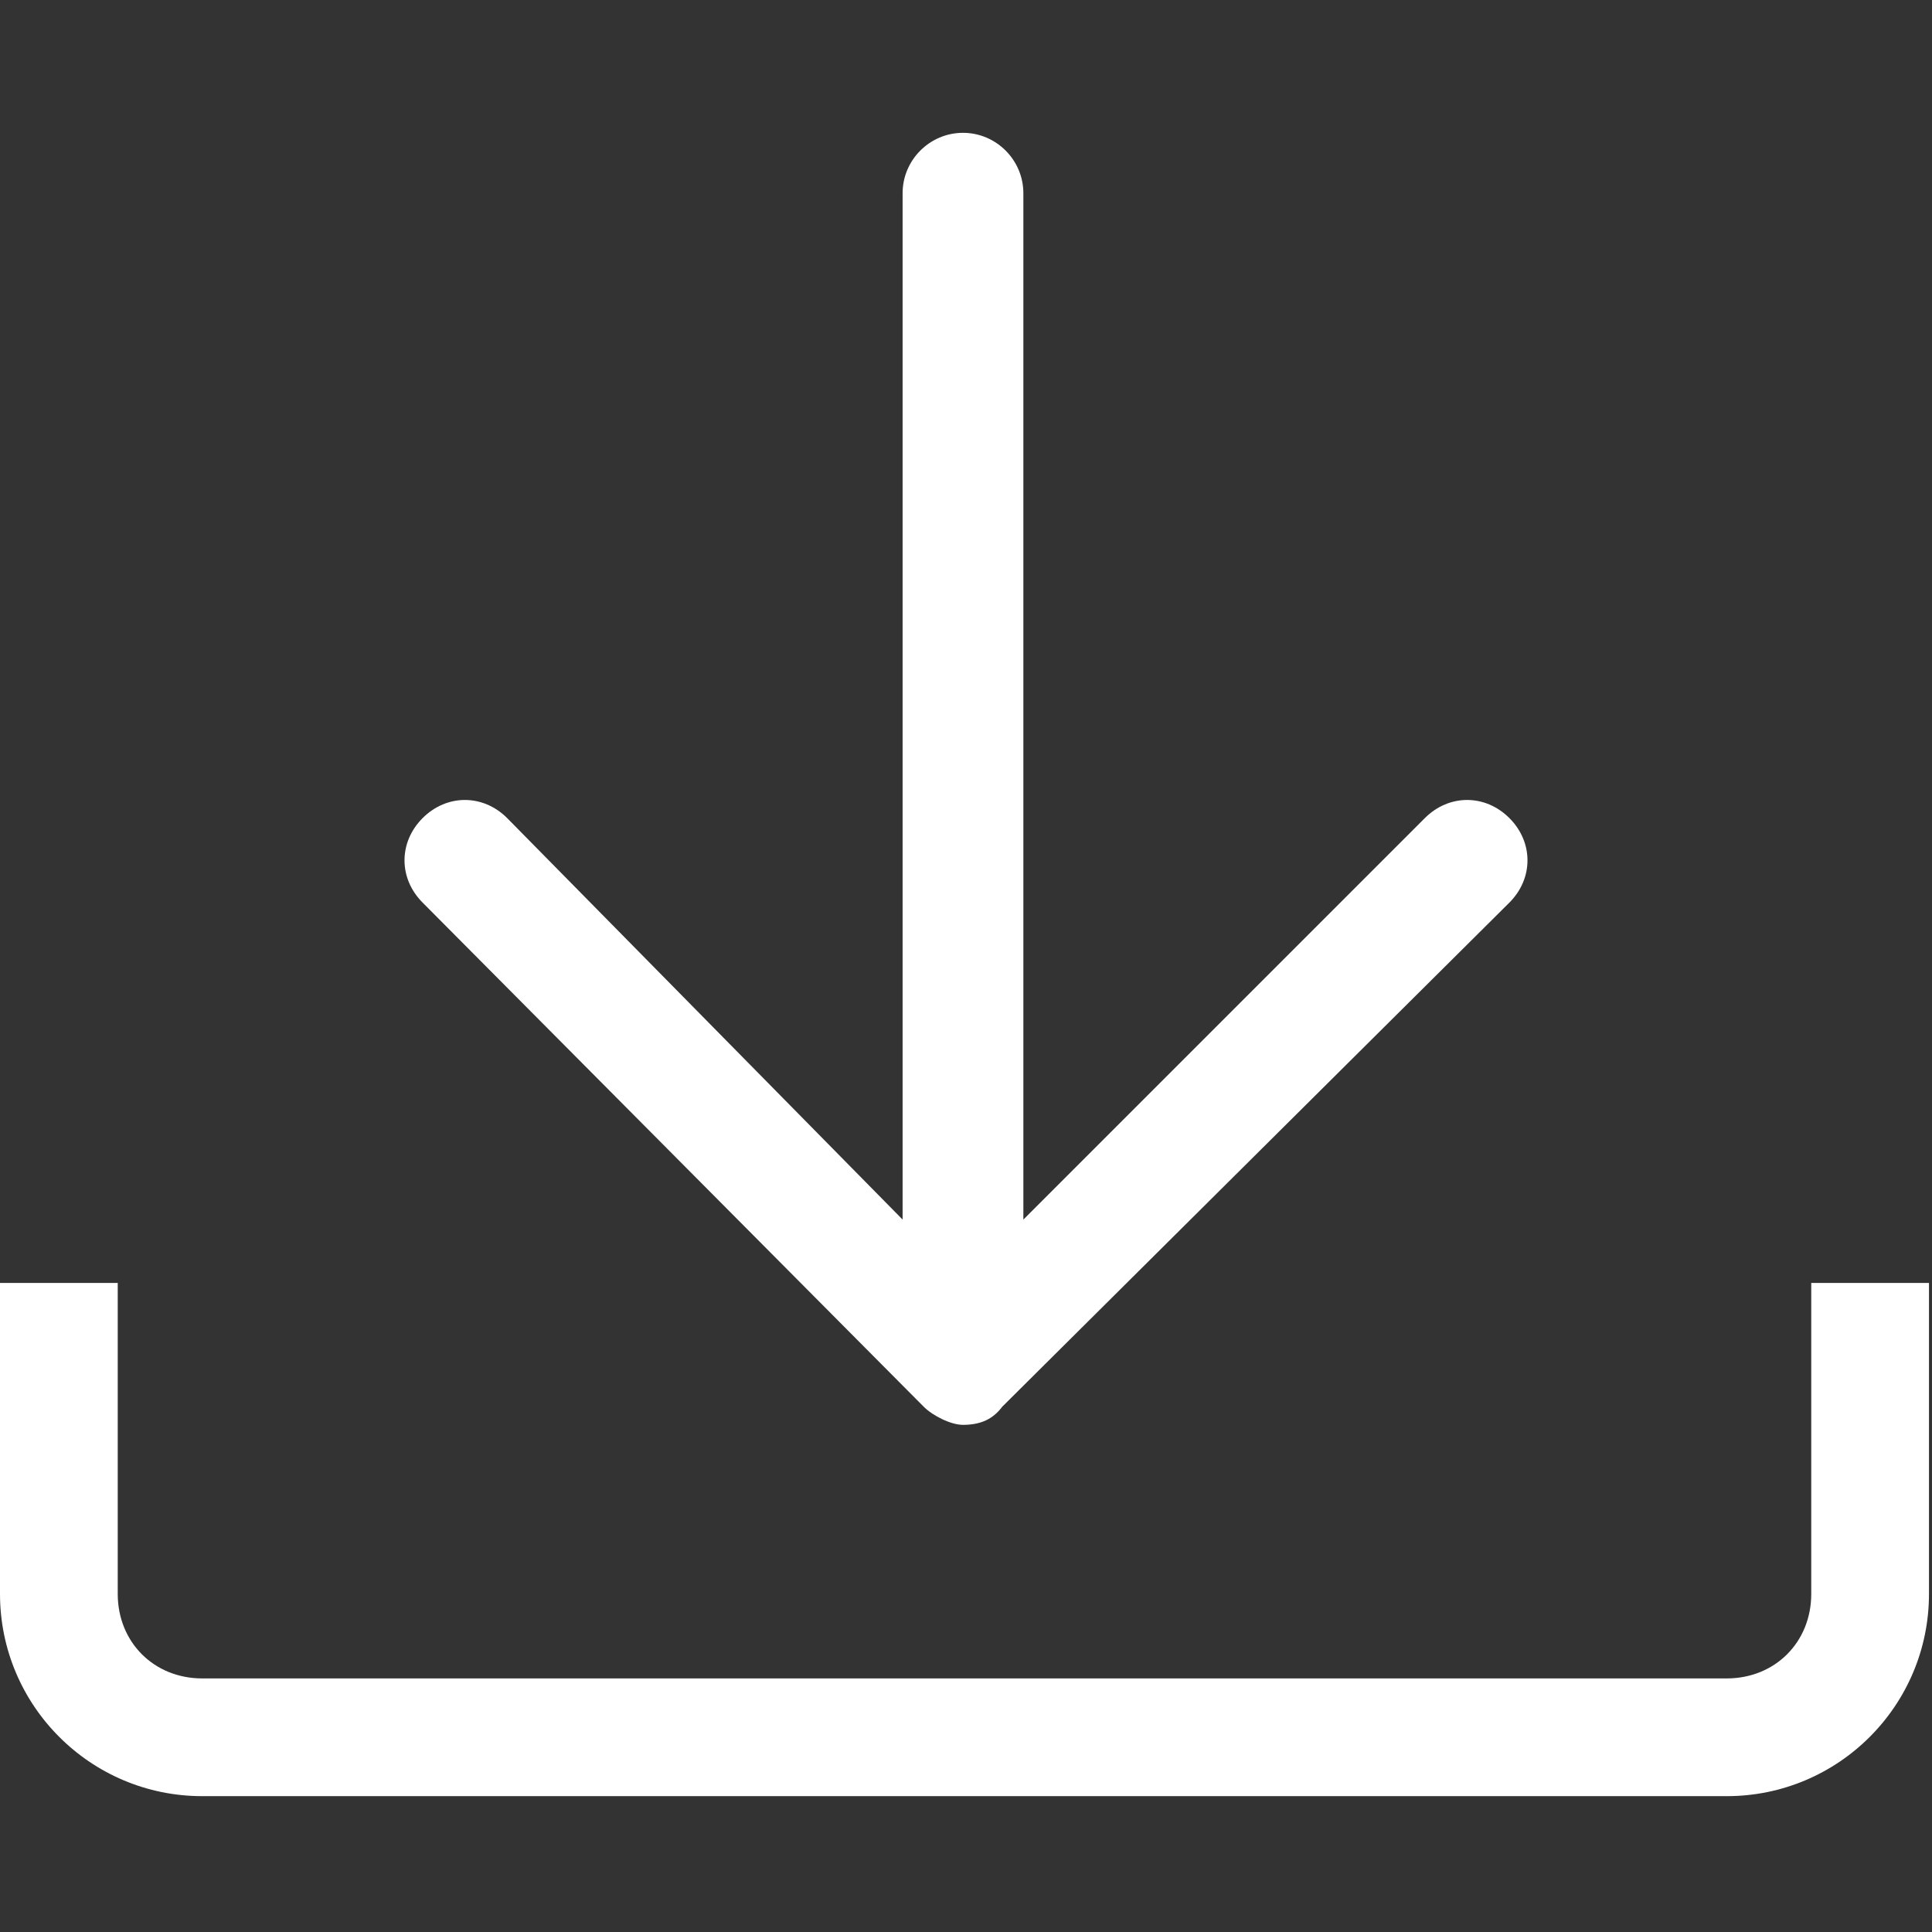
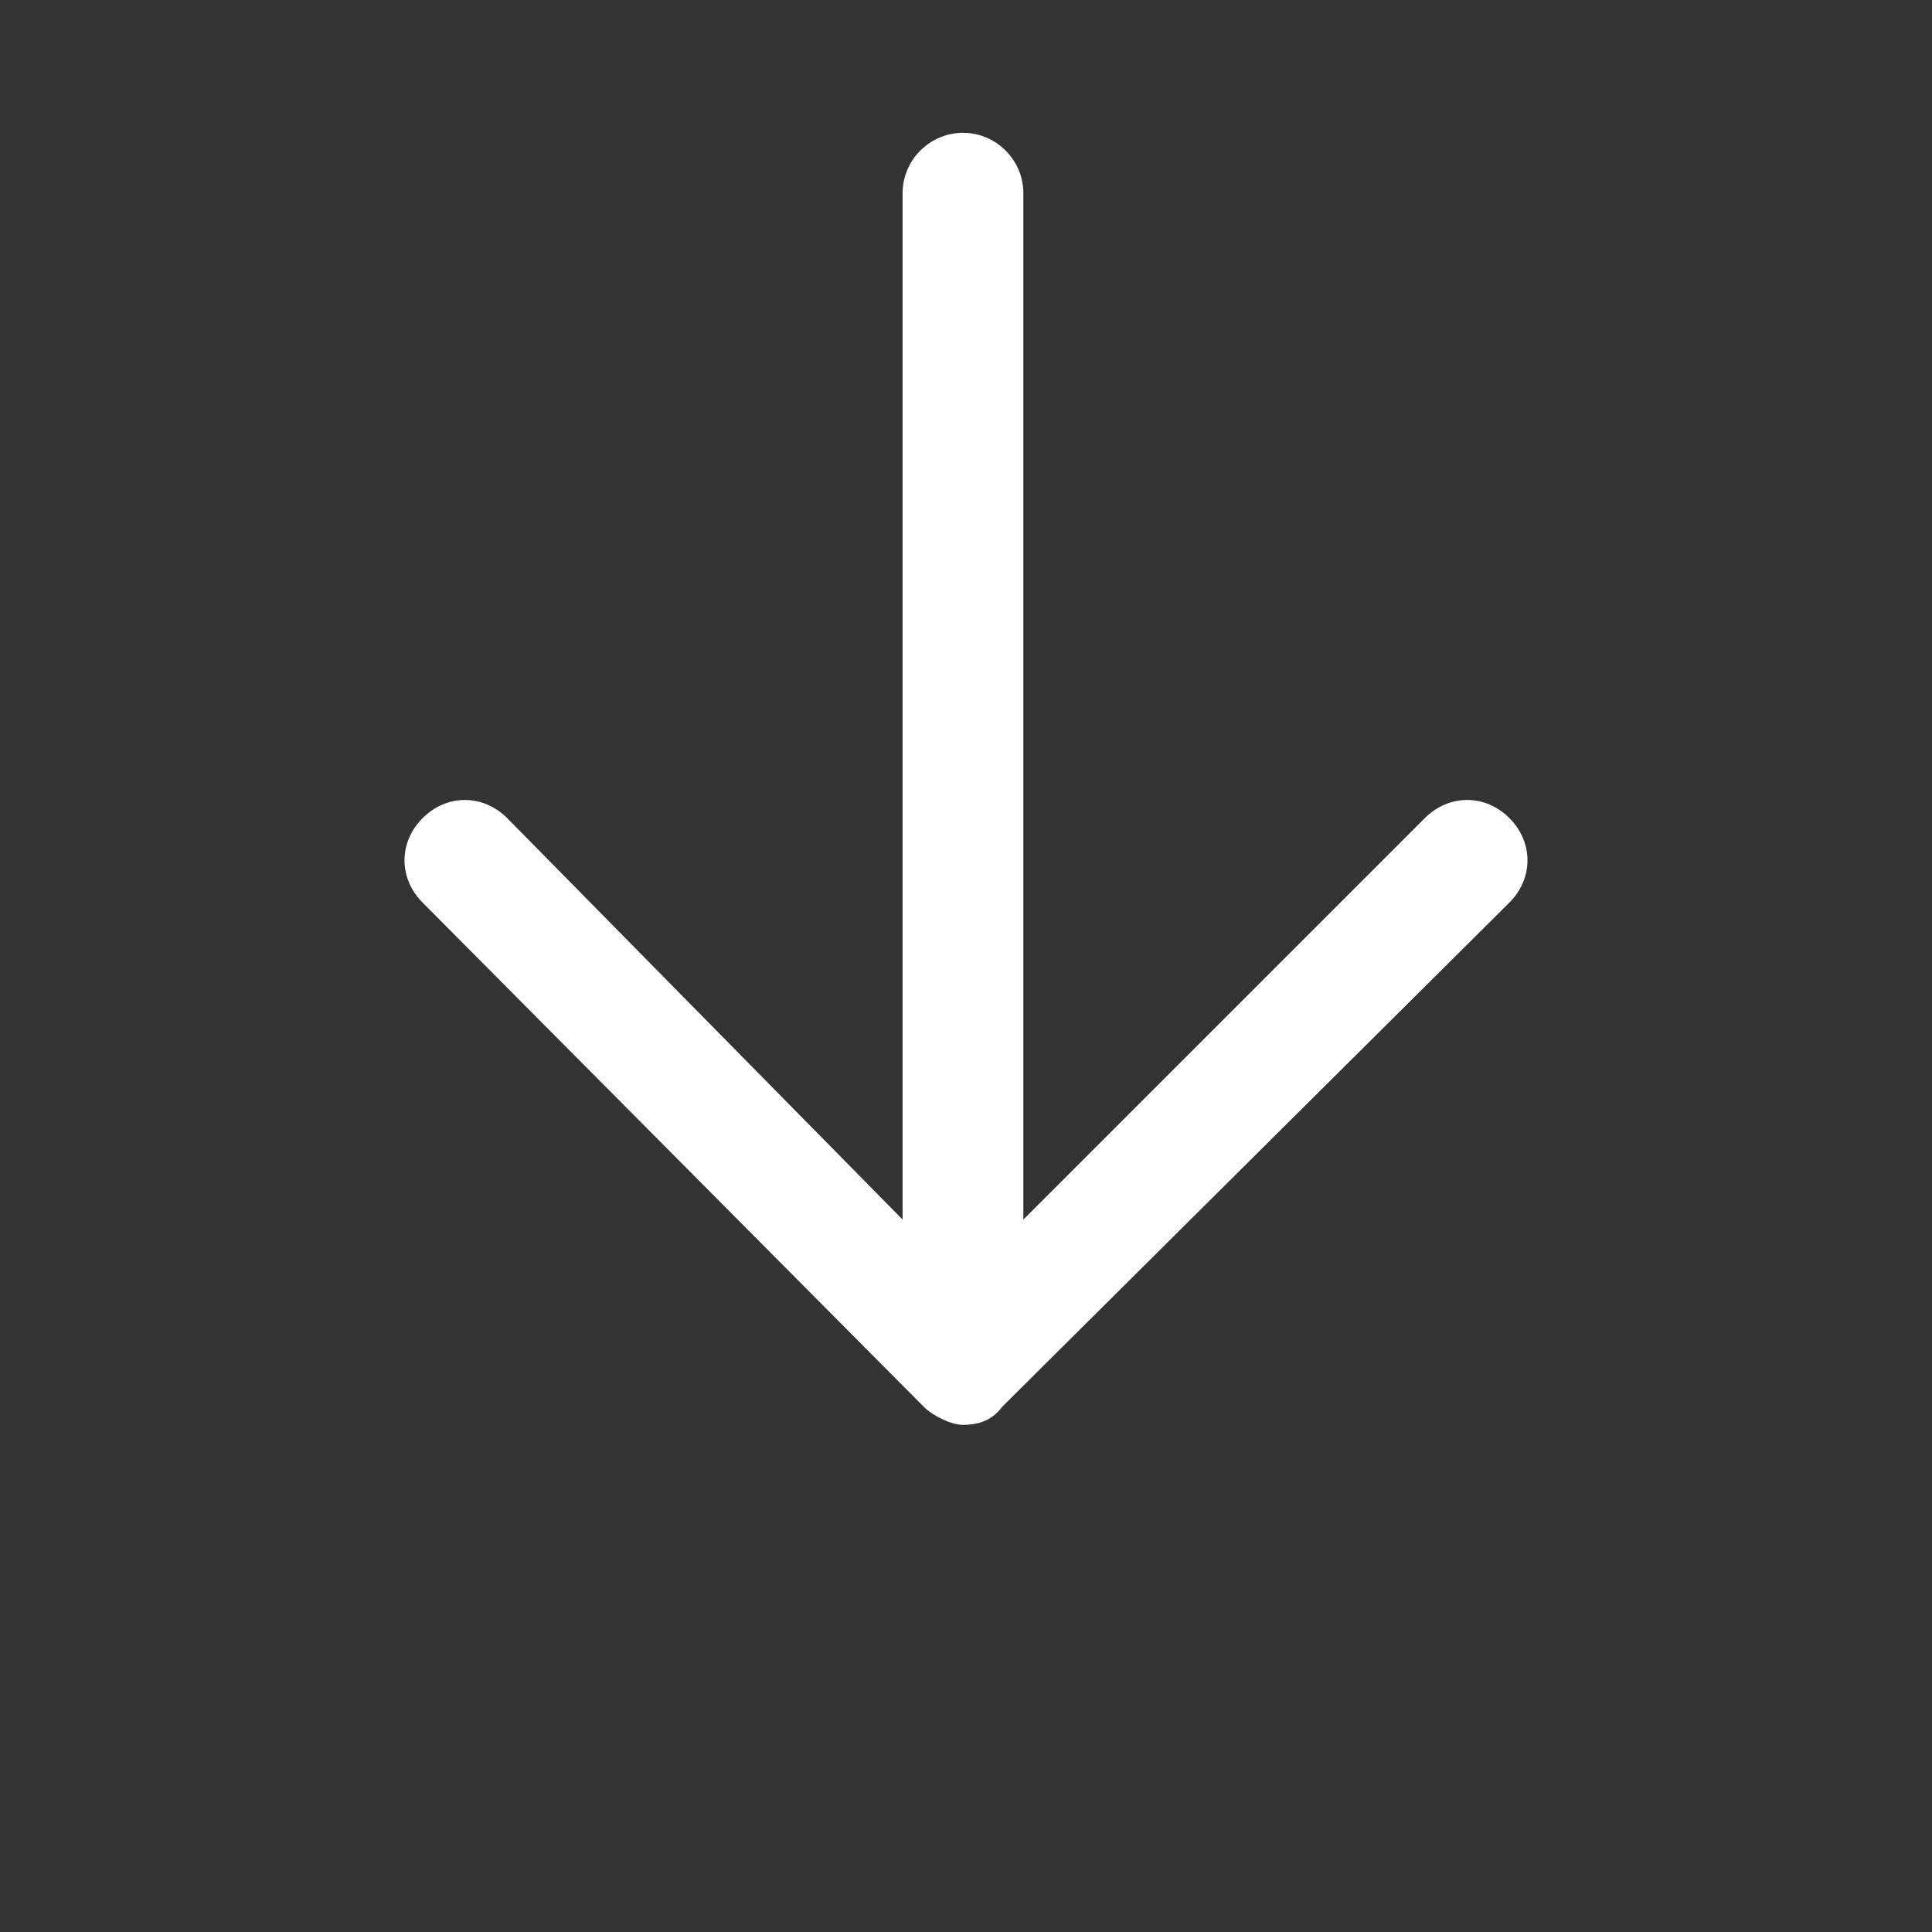
<svg xmlns="http://www.w3.org/2000/svg" version="1.1" width="32" height="32" viewBox="0 0 32 32" fill="#FFFFFF">
  <rect x="0" y="0" width="32" height="32" fill="#333333" stroke="none" />
  <title>download-save</title>
-   <path d="M30 21.25v5.15c0 0.8-0.6 1.4-1.4 1.4h-25.25c-0.8 0-1.4-0.6-1.4-1.4v-5.15h-1.95v5.15c0 1.85 1.5 3.35 3.35 3.35h25.25c1.85 0 3.35-1.5 3.35-3.35v-5.15c0.1 0-1.95 0-1.95 0z" />
  <path d="M15.3 23.3c0.15 0.15 0.45 0.3 0.65 0.3 0.3 0 0.5-0.1 0.65-0.3l8.4-8.35c0.4-0.4 0.4-1 0-1.4s-1-0.4-1.4 0l-6.65 6.65v-17c0-0.55-0.45-1-1-1s-1 0.45-1 1v17l-6.55-6.65c-0.4-0.4-1-0.4-1.4 0s-0.4 1 0 1.4l8.3 8.35z" />
</svg>